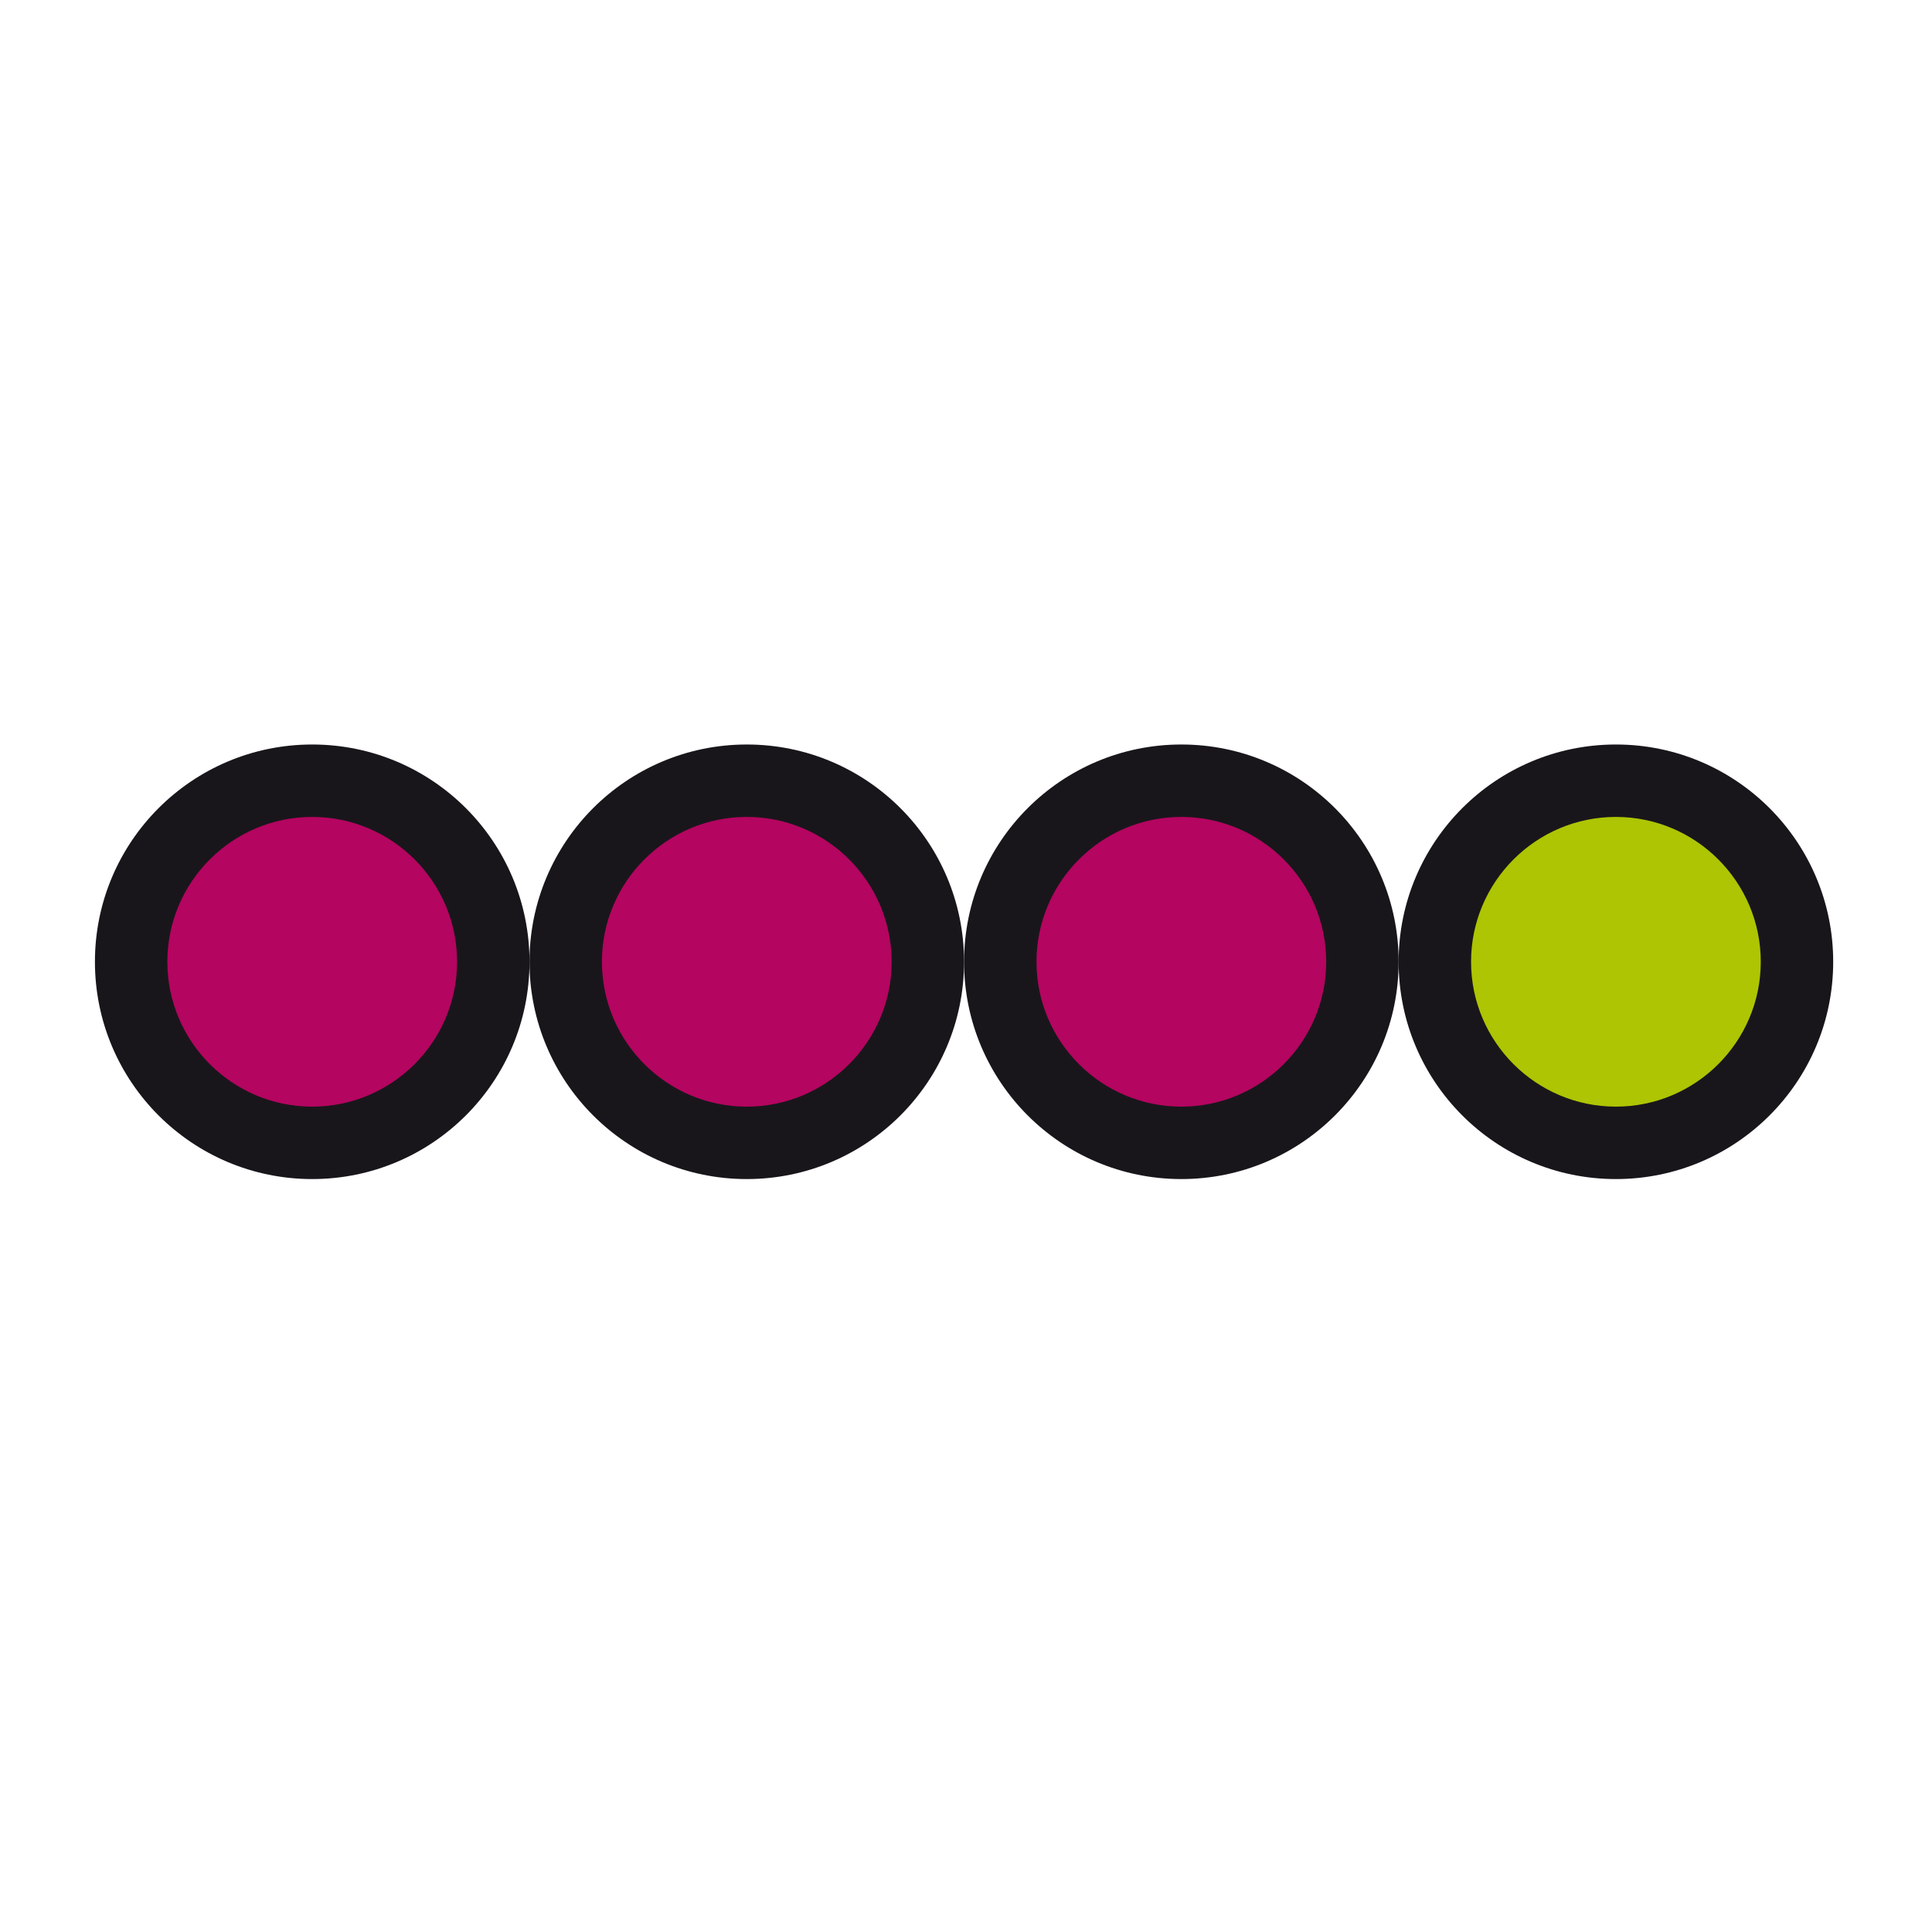
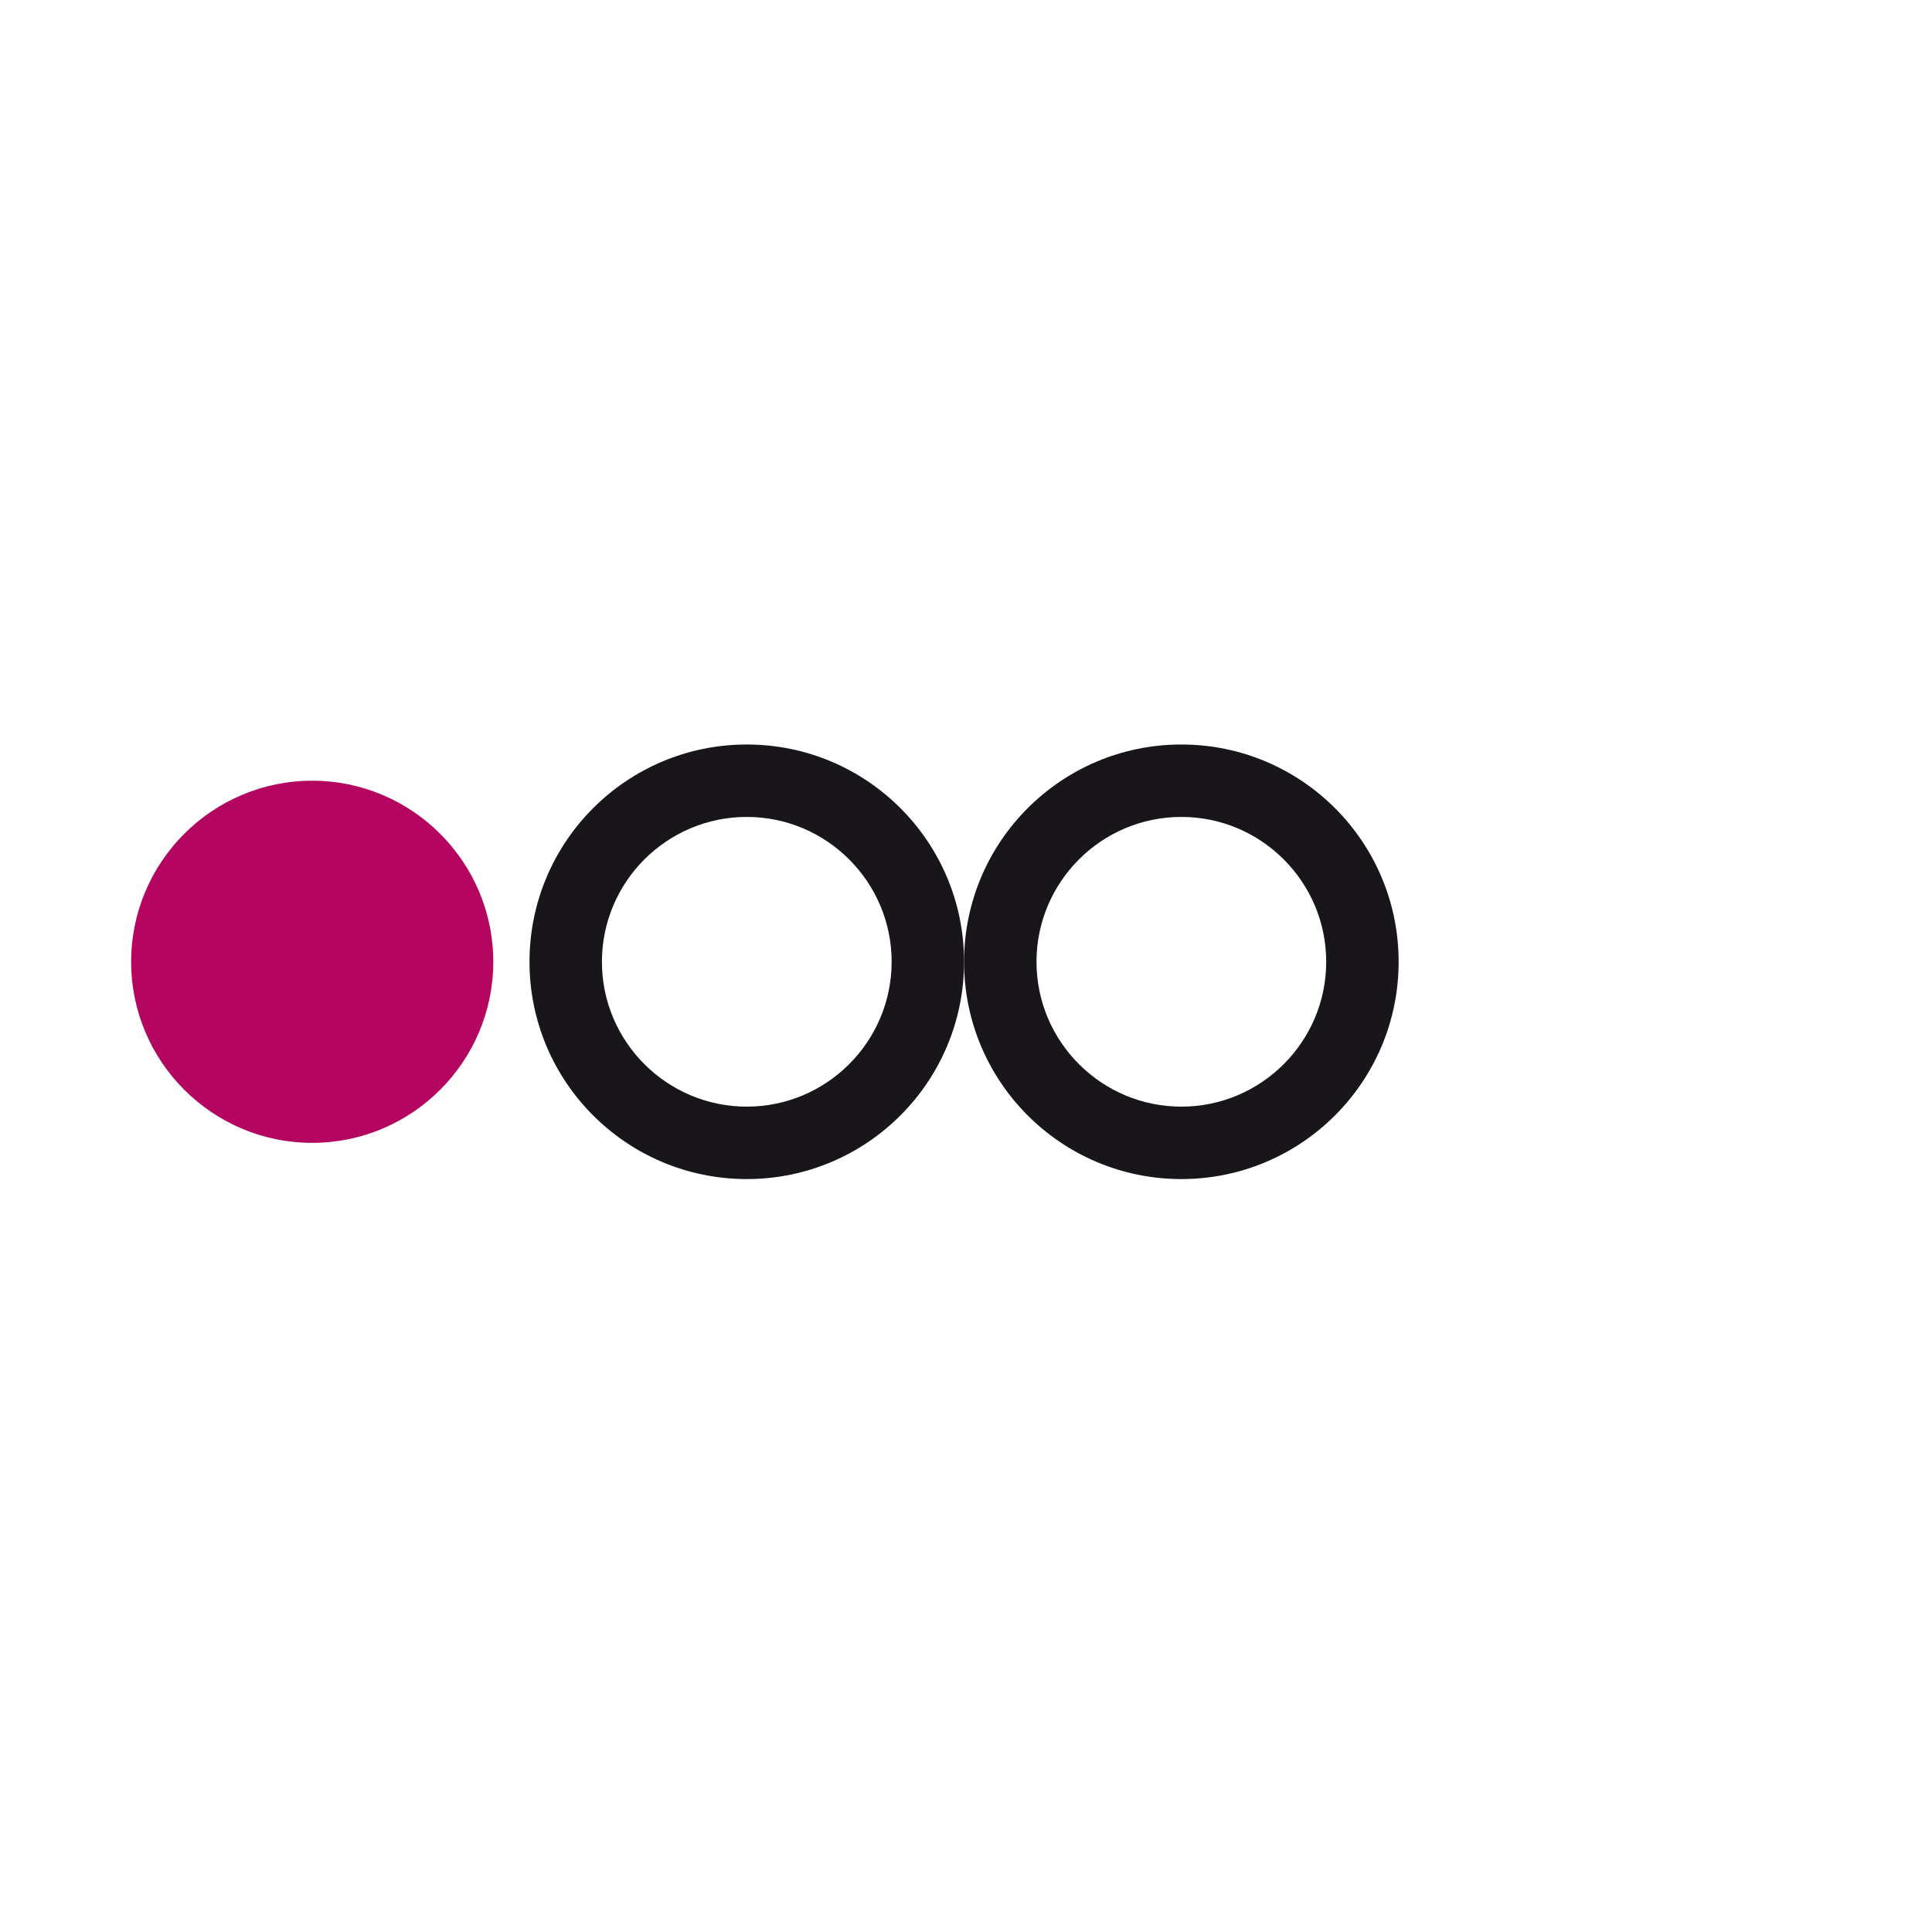
<svg xmlns="http://www.w3.org/2000/svg" viewBox="0 0 256 256" xml:space="preserve">
  <path fill="#B40560" d="M41.37 151.434c-13.23 0-23.993-10.763-23.993-23.993 0-13.23 10.763-23.993 23.993-23.993 13.229 0 23.993 10.763 23.993 23.993 0 13.229-10.763 23.993-23.993 23.993z" />
-   <path fill="#19161B" d="M41.37 108.247c10.584 0 19.194 8.61 19.194 19.194s-8.61 19.194-19.194 19.194-19.194-8.61-19.194-19.194 8.611-19.194 19.194-19.194m0-9.597c-15.902 0-28.791 12.891-28.791 28.791 0 15.902 12.889 28.791 28.791 28.791 15.902 0 28.791-12.889 28.791-28.791 0-15.9-12.889-28.791-28.791-28.791z" />
-   <path fill="#B40560" d="M98.953 151.434c-13.229 0-23.992-10.763-23.992-23.993 0-13.23 10.763-23.993 23.992-23.993s23.992 10.763 23.992 23.993c0 13.229-10.763 23.993-23.992 23.993z" />
  <path fill="#19161B" d="M98.952 108.247c10.584 0 19.194 8.61 19.194 19.194s-8.61 19.194-19.194 19.194-19.194-8.61-19.194-19.194 8.611-19.194 19.194-19.194m0-9.597c-15.902 0-28.791 12.891-28.791 28.791 0 15.902 12.889 28.791 28.791 28.791s28.791-12.889 28.791-28.791c0-15.9-12.888-28.791-28.791-28.791z" />
-   <path fill="#B40560" d="M156.535 151.433c-13.229 0-23.993-10.763-23.993-23.993s10.763-23.993 23.993-23.993 23.993 10.763 23.993 23.993-10.764 23.993-23.993 23.993z" />
  <path fill="#19161B" d="M156.535 108.247c10.584 0 19.194 8.61 19.194 19.194s-8.61 19.194-19.194 19.194-19.194-8.61-19.194-19.194 8.61-19.194 19.194-19.194m0-9.597c-15.902 0-28.791 12.891-28.791 28.791 0 15.902 12.889 28.791 28.791 28.791s28.791-12.889 28.791-28.791c0-15.9-12.889-28.791-28.791-28.791z" />
  <g>
-     <path fill="#ADC503" d="M214.117 151.434c-13.229 0-23.993-10.763-23.993-23.993 0-13.23 10.763-23.993 23.993-23.993s23.993 10.763 23.993 23.993c0 13.229-10.764 23.993-23.993 23.993z" />
-     <path fill="#19161B" d="M214.117 108.247c10.584 0 19.194 8.61 19.194 19.194s-8.61 19.194-19.194 19.194-19.194-8.61-19.194-19.194 8.61-19.194 19.194-19.194m0-9.597c-15.902 0-28.791 12.891-28.791 28.791 0 15.902 12.889 28.791 28.791 28.791s28.791-12.889 28.791-28.791c0-15.9-12.889-28.791-28.791-28.791z" />
-   </g>
+     </g>
</svg>